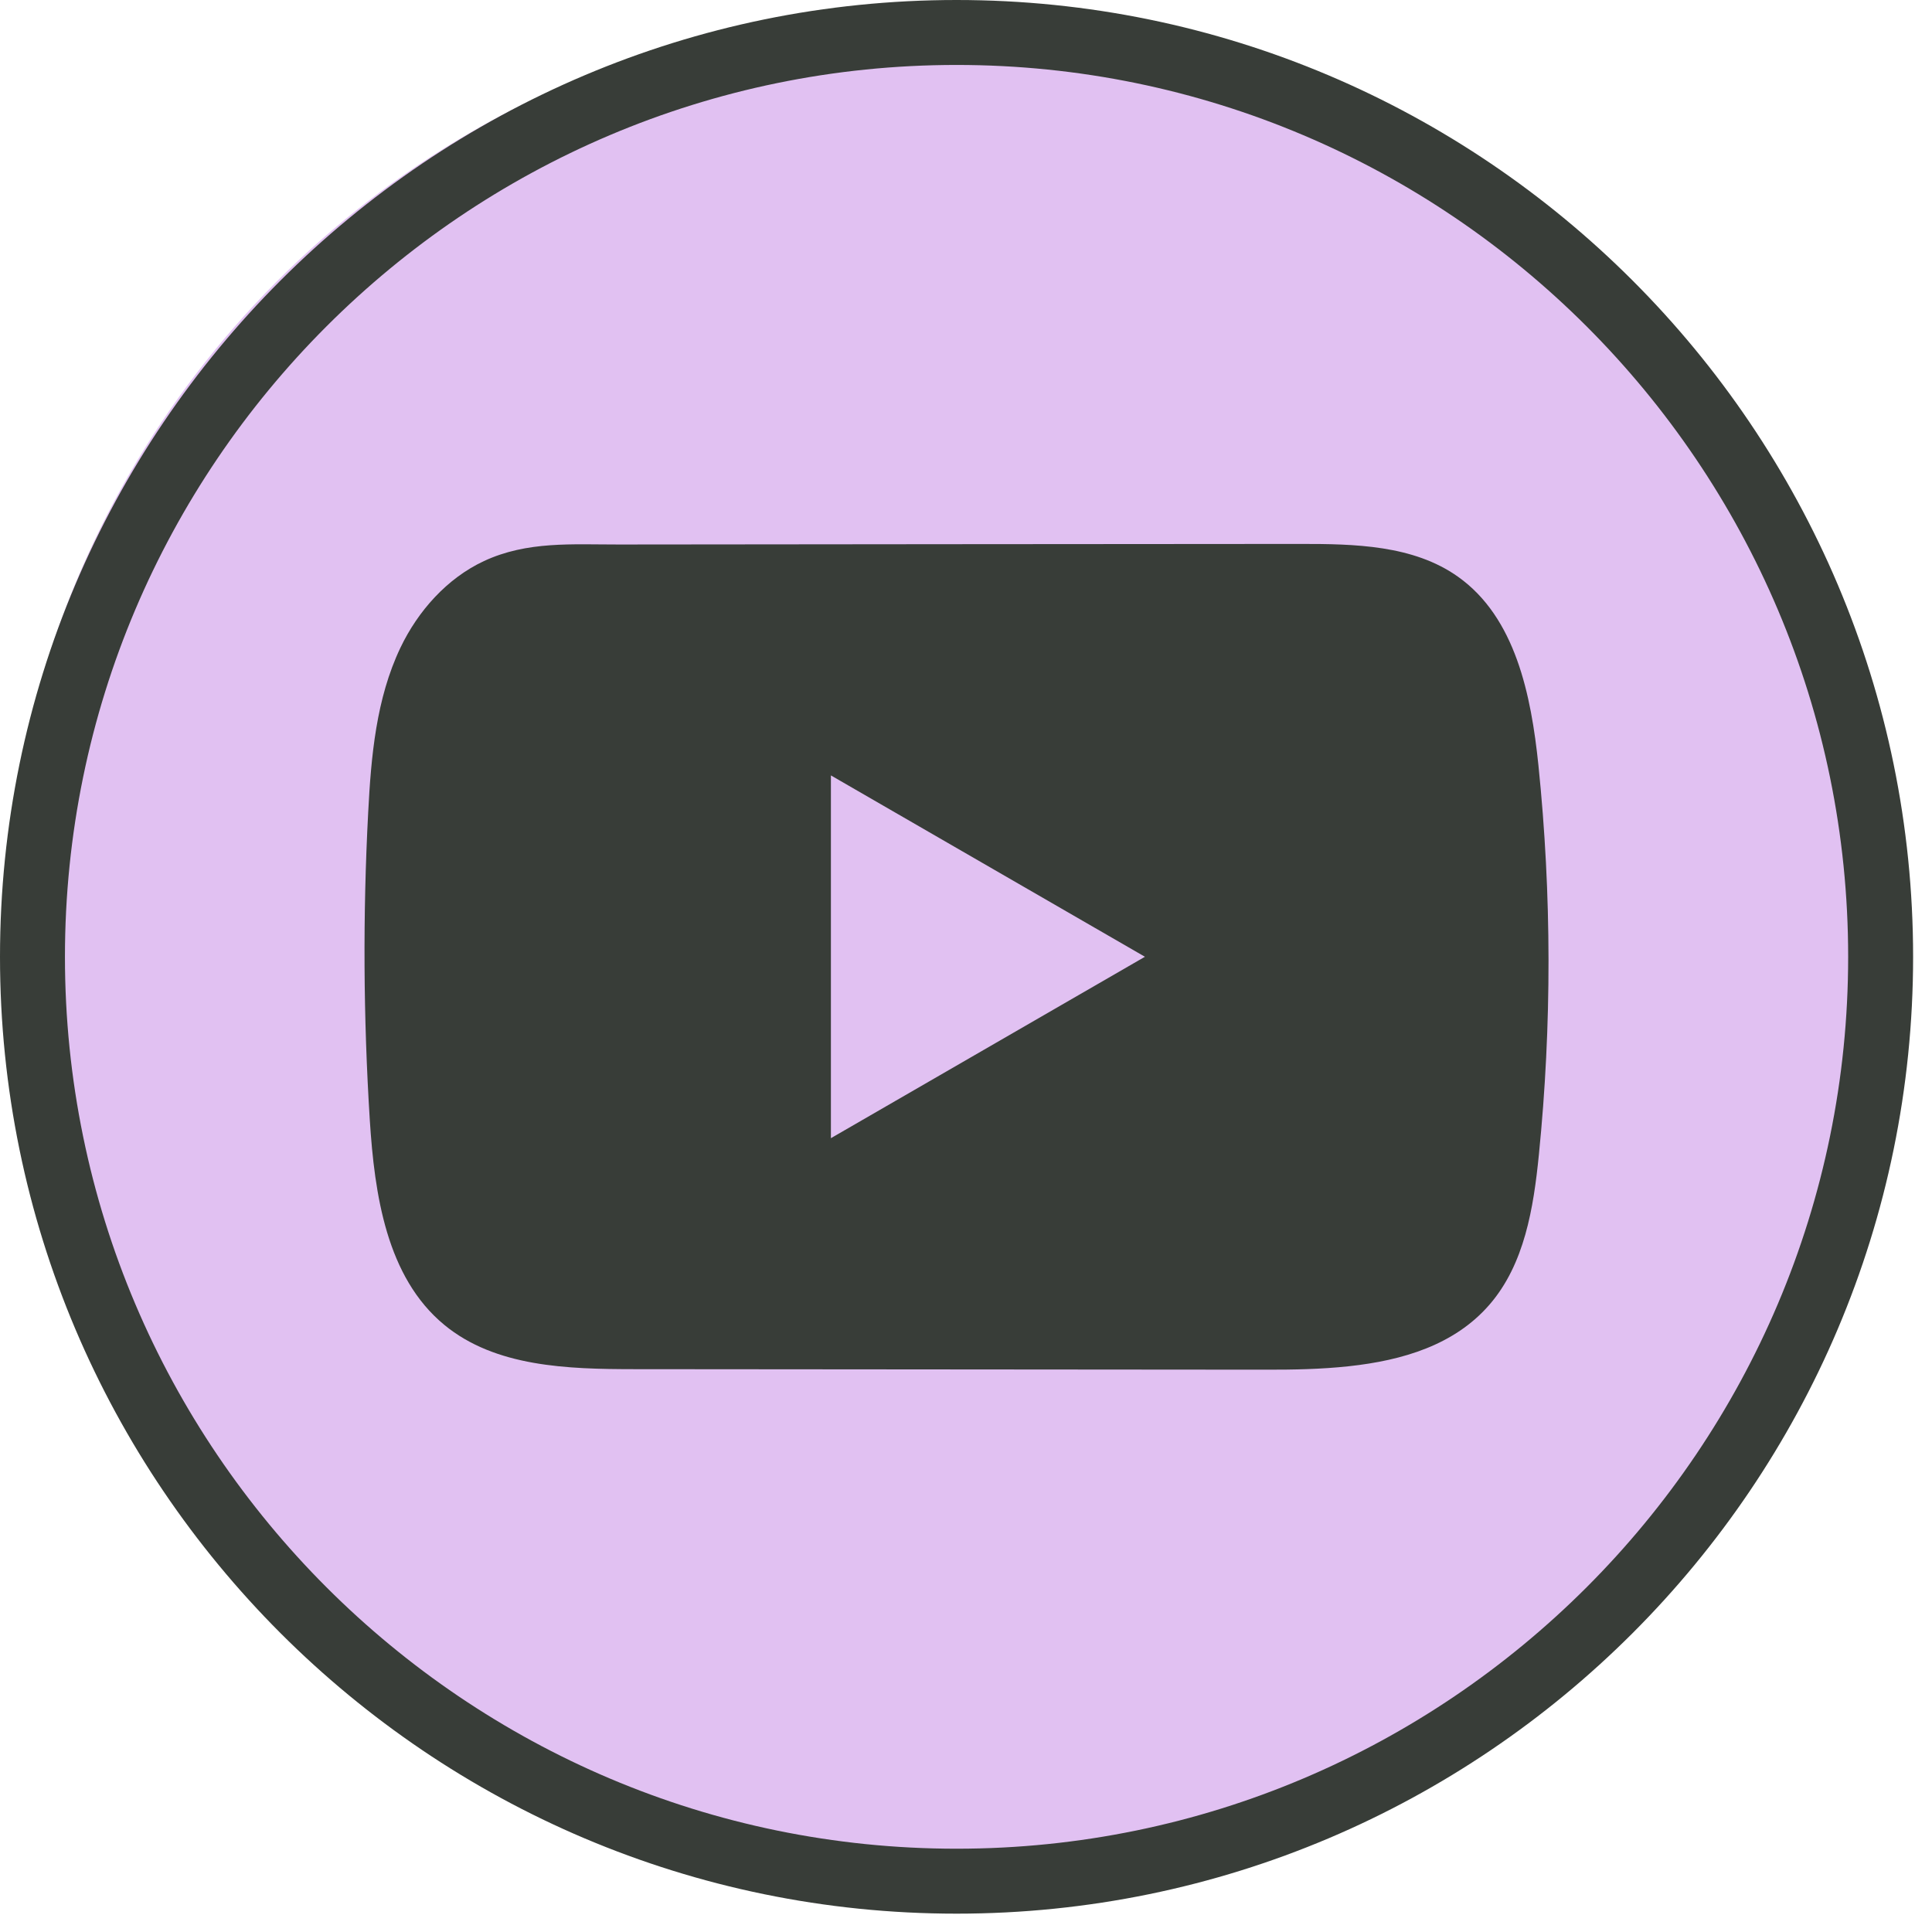
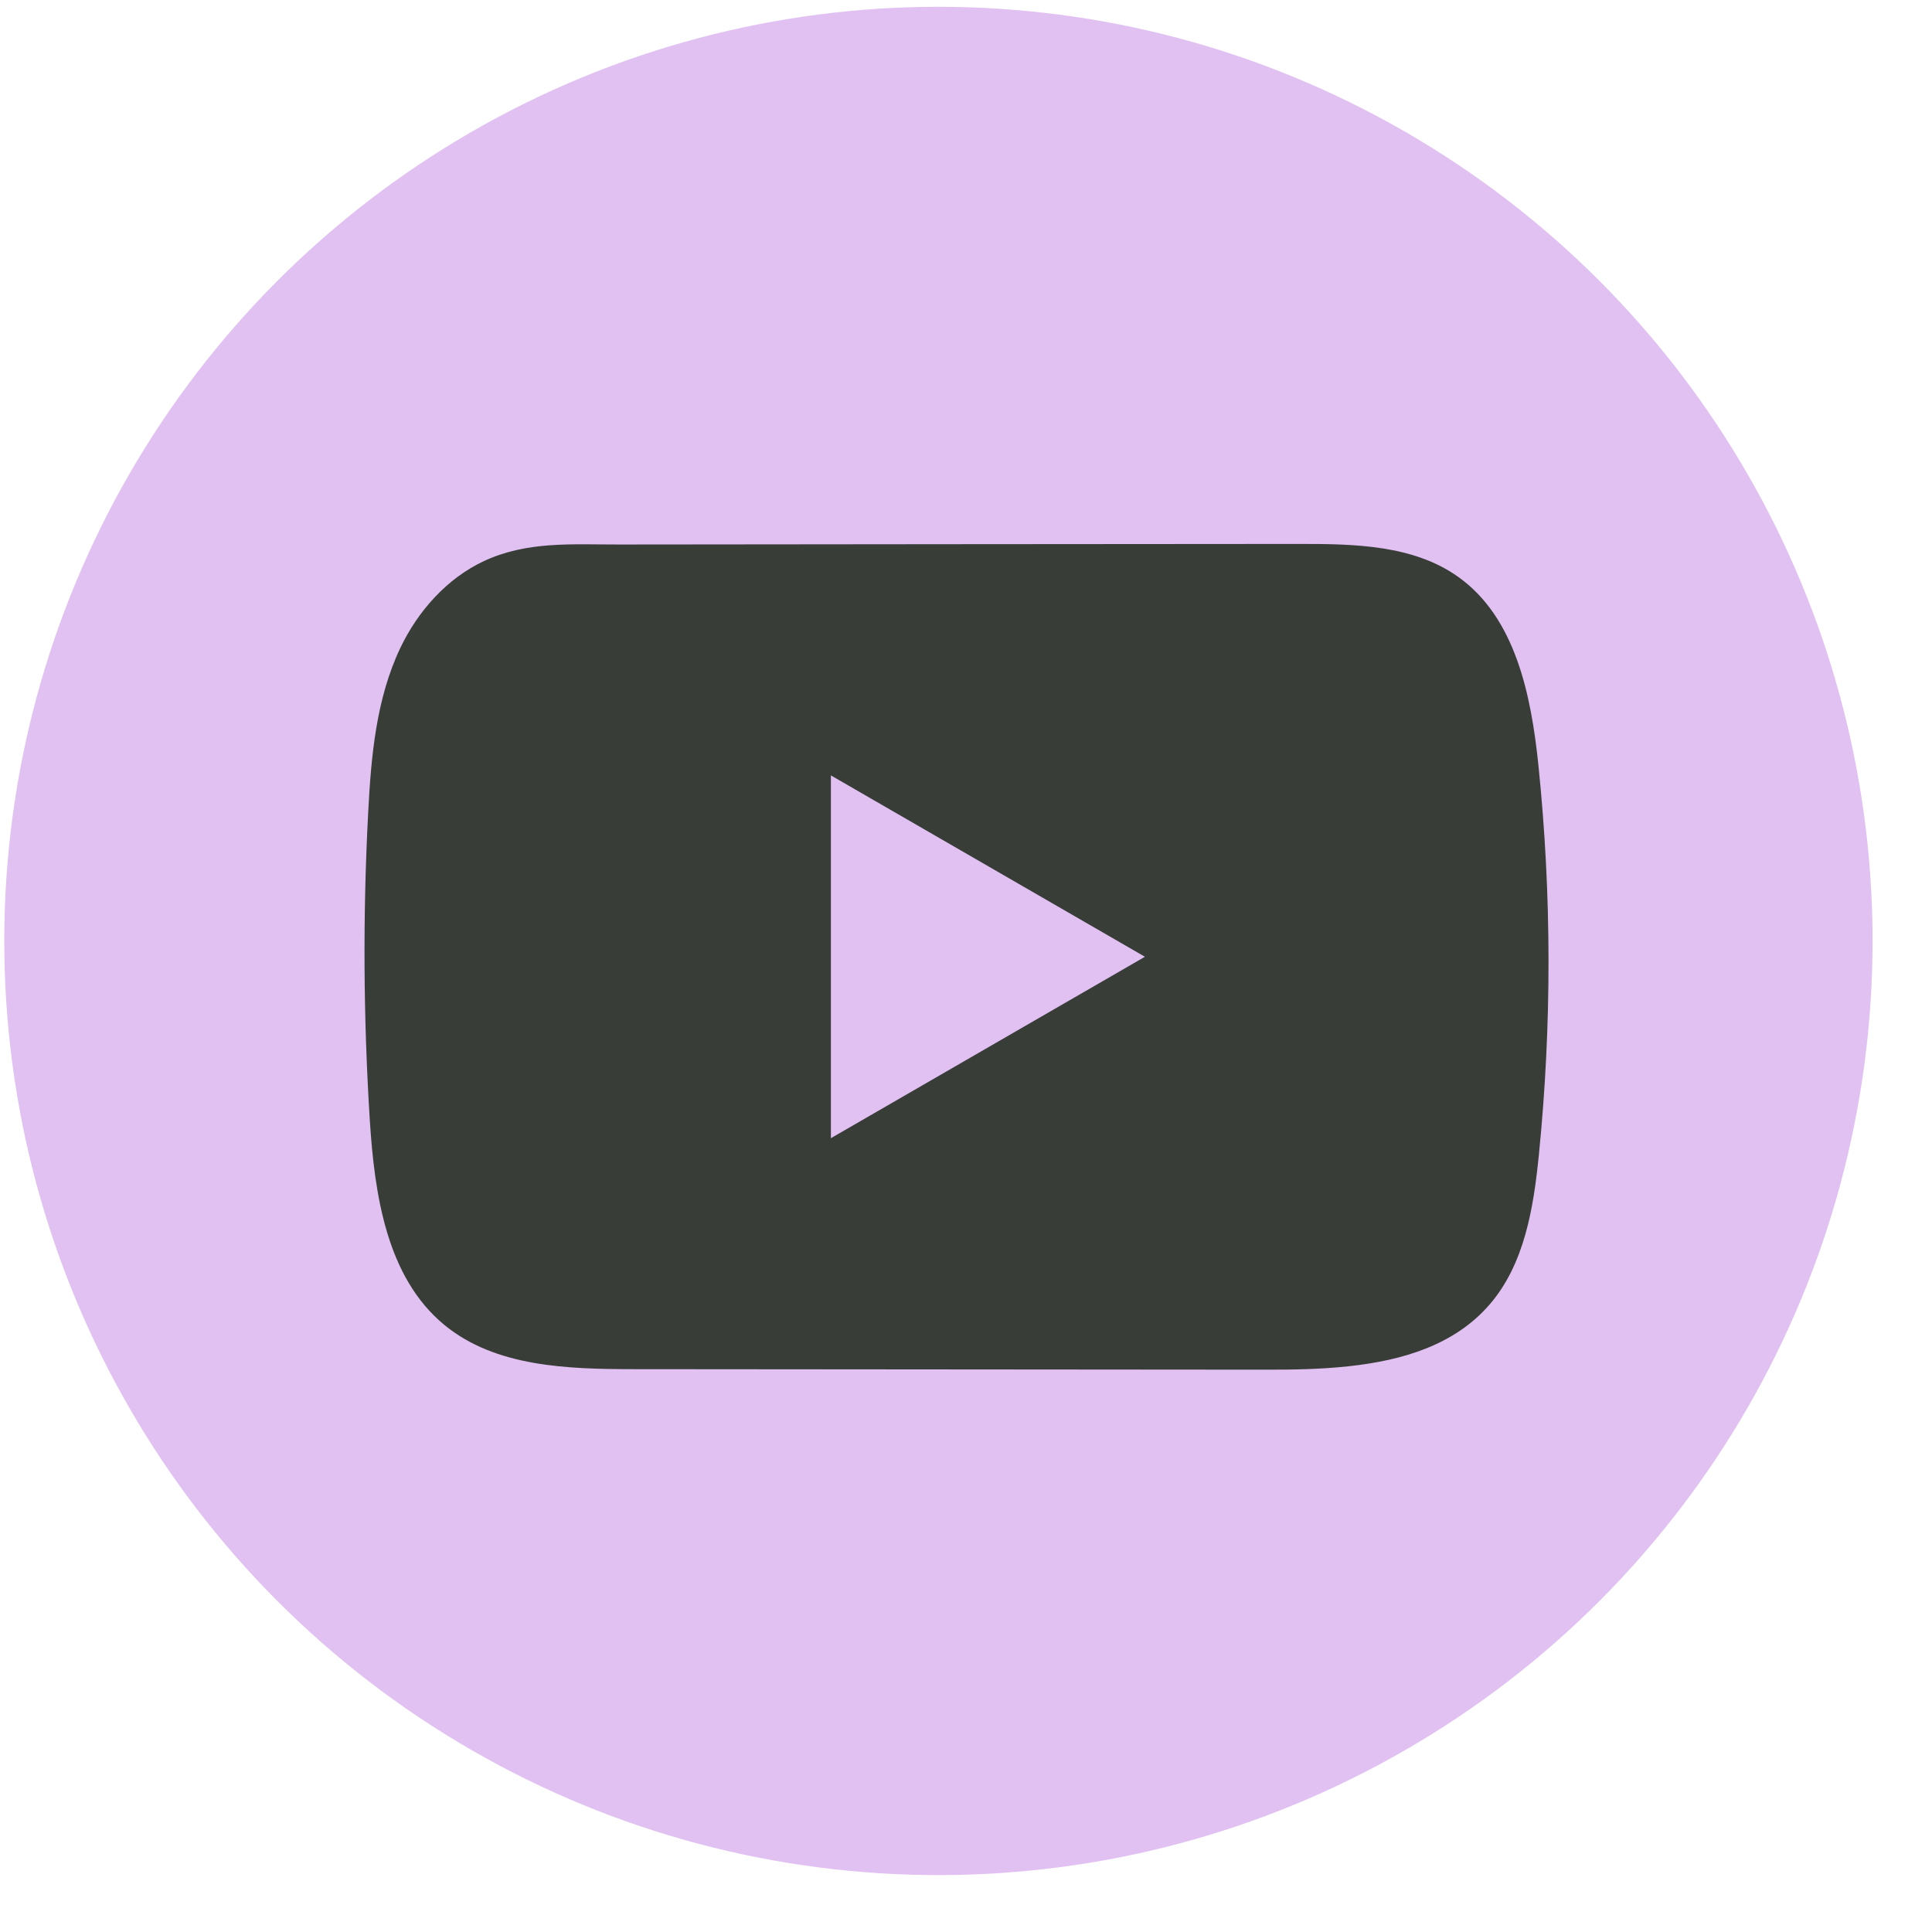
<svg xmlns="http://www.w3.org/2000/svg" width="91" height="91" viewBox="0 0 91 91" fill="none">
  <circle cx="44.201" cy="44.32" r="44" fill="#E1C1F2" />
-   <path d="M45.055 90.136C20.211 90.136 0 69.92 0 45.068C0 20.217 20.211 0 45.055 0C69.899 0 90.11 20.217 90.11 45.068C90.11 69.92 69.899 90.136 45.055 90.136ZM45.055 3.059C21.899 3.059 3.059 21.905 3.059 45.068C3.059 68.231 21.899 87.077 45.055 87.077C68.211 87.077 87.051 68.231 87.051 45.068C87.051 21.905 68.211 3.059 45.055 3.059Z" fill="#383D38" />
-   <path d="M72.462 36.046C72.12 32.739 71.383 29.083 68.67 27.162C66.569 25.672 63.807 25.617 61.228 25.62C55.778 25.623 50.325 25.629 44.874 25.632C39.632 25.638 34.39 25.641 29.148 25.647C26.958 25.65 24.829 25.479 22.795 26.427C21.049 27.241 19.681 28.789 18.859 30.512C17.718 32.907 17.479 35.621 17.342 38.27C17.088 43.095 17.115 47.932 17.418 52.754C17.642 56.272 18.207 60.16 20.926 62.403C23.336 64.389 26.738 64.487 29.863 64.49C39.785 64.499 49.71 64.508 59.635 64.514C60.907 64.517 62.235 64.493 63.531 64.352C66.082 64.077 68.514 63.345 70.153 61.455C71.808 59.549 72.233 56.896 72.484 54.384C73.095 48.29 73.089 42.138 72.462 36.046ZM39.137 53.61V36.523L53.928 45.065L39.137 53.61Z" fill="#383D38" />
+   <path d="M72.462 36.046C72.12 32.739 71.383 29.083 68.67 27.162C66.569 25.672 63.807 25.617 61.228 25.62C55.778 25.623 50.325 25.629 44.874 25.632C39.632 25.638 34.39 25.641 29.148 25.647C26.958 25.65 24.829 25.479 22.795 26.427C21.049 27.241 19.681 28.789 18.859 30.512C17.718 32.907 17.479 35.621 17.342 38.27C17.088 43.095 17.115 47.932 17.418 52.754C17.642 56.272 18.207 60.16 20.926 62.403C23.336 64.389 26.738 64.487 29.863 64.49C39.785 64.499 49.71 64.508 59.635 64.514C60.907 64.517 62.235 64.493 63.531 64.352C66.082 64.077 68.514 63.345 70.153 61.455C71.808 59.549 72.233 56.896 72.484 54.384C73.095 48.29 73.089 42.138 72.462 36.046ZM39.137 53.61V36.523L53.928 45.065L39.137 53.61" fill="#383D38" />
</svg>